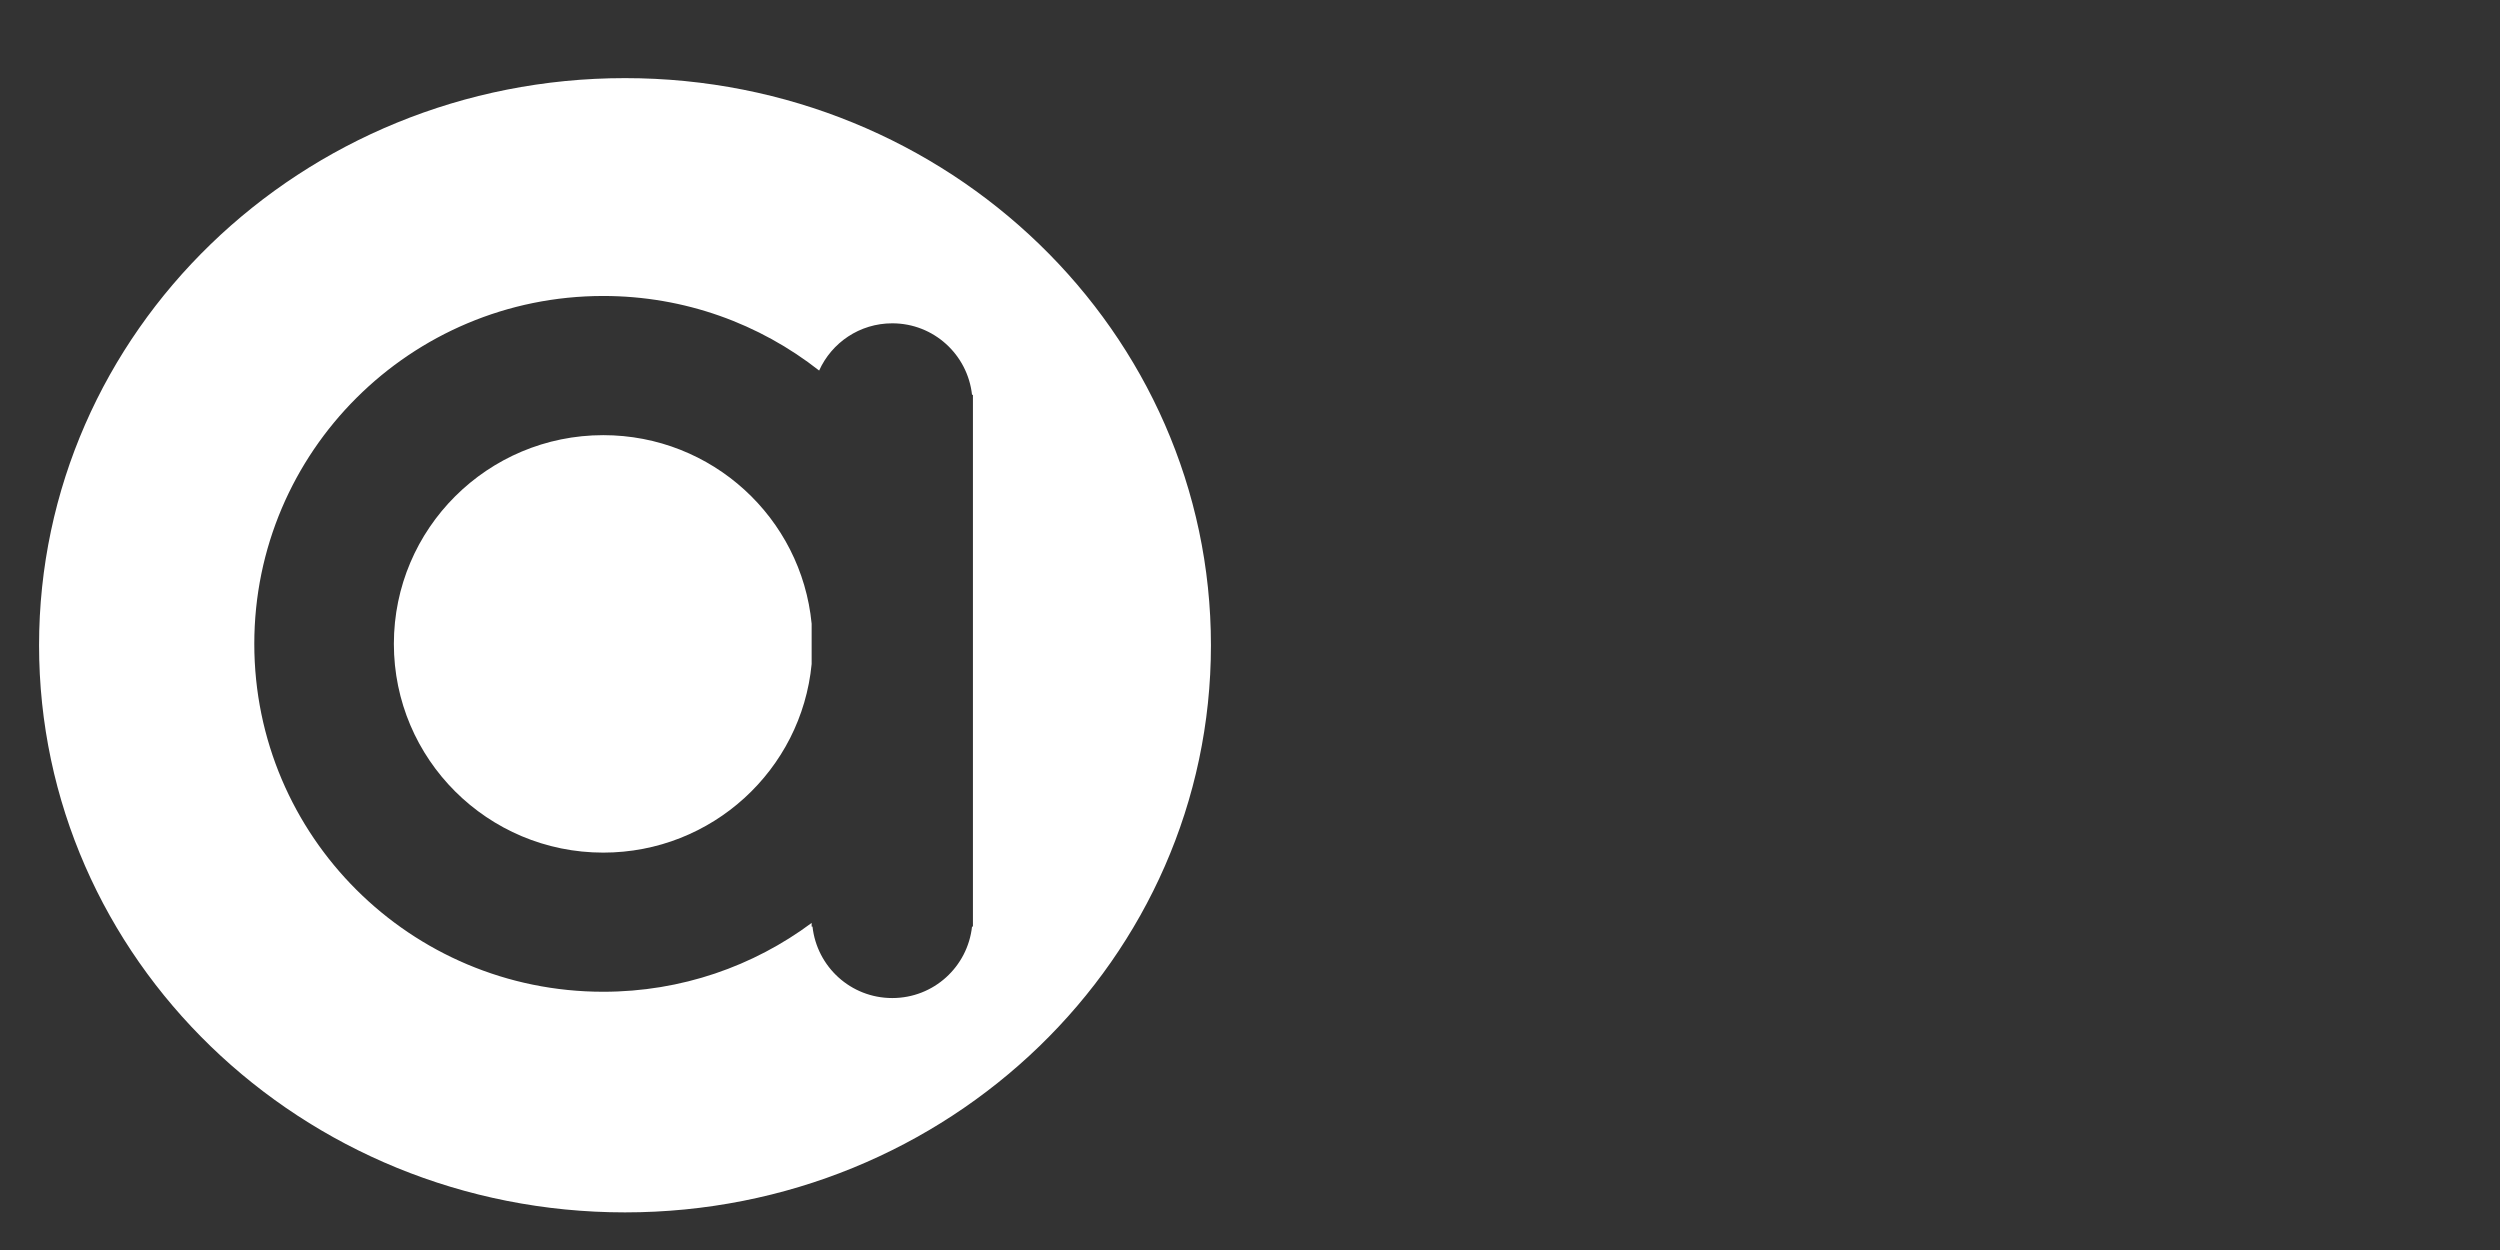
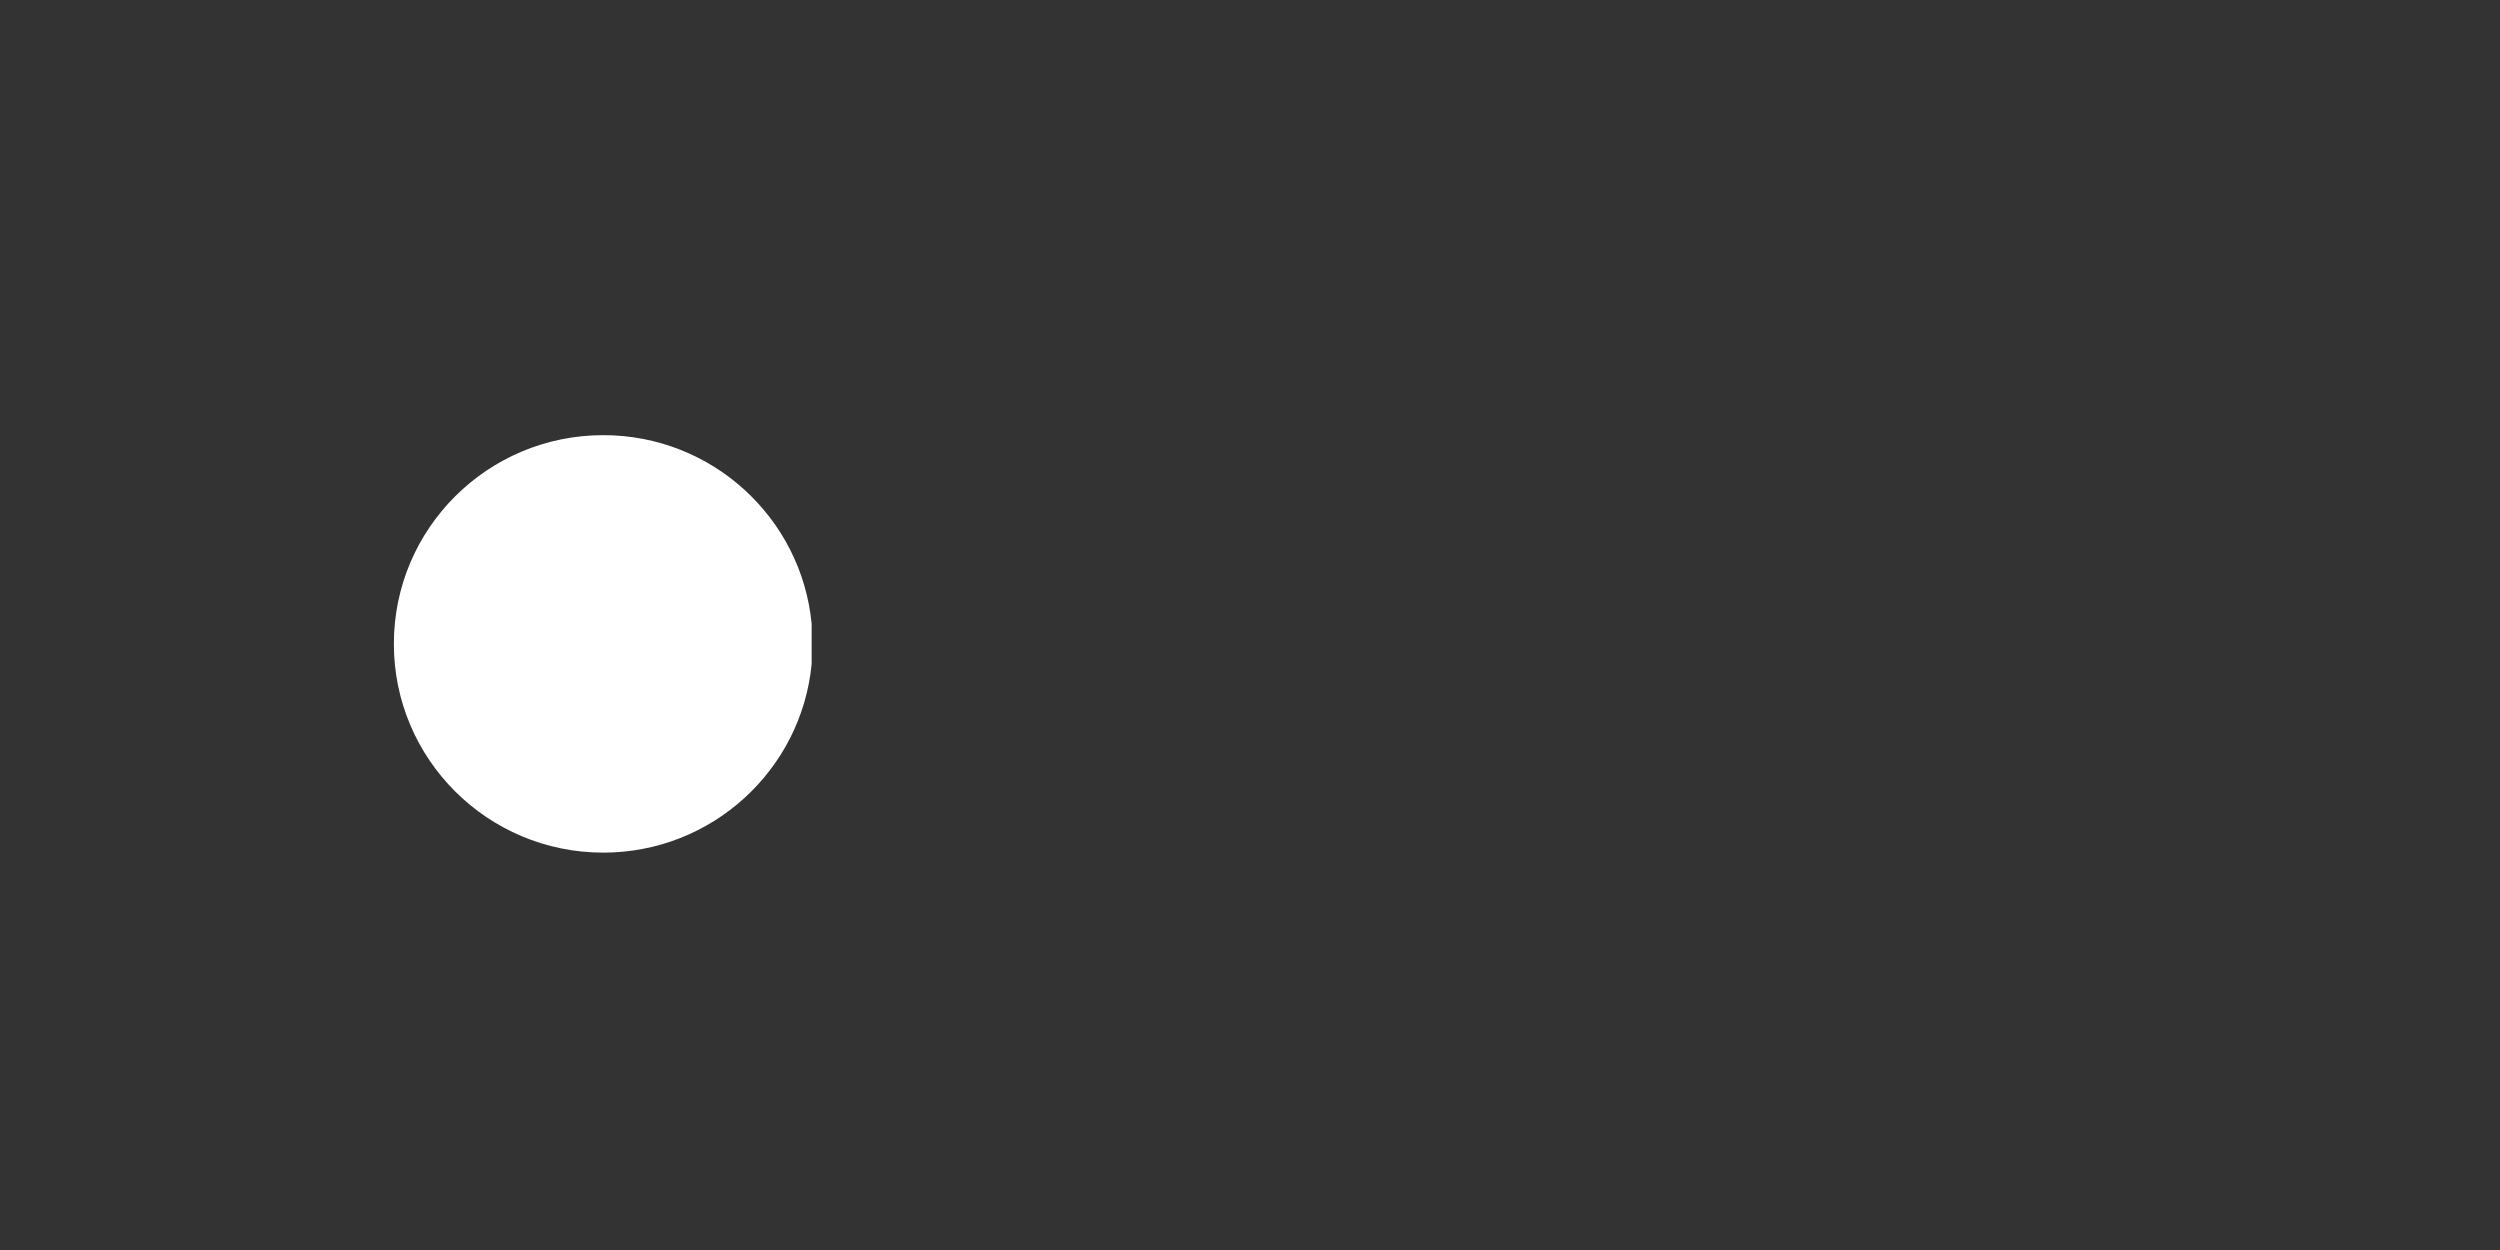
<svg xmlns="http://www.w3.org/2000/svg" width="64" height="32" viewBox="0 0 64 32" fill="none">
  <rect x="0" y="0" width="64" height="32" fill="#333333" stroke="none" />
  <path d="M15.443 11.14C18.229 11.14 20.518 13.258 20.778 15.968V16.999C20.518 19.708 18.229 21.827 15.443 21.827C12.483 21.827 10.083 19.434 10.083 16.483C10.083 13.532 12.483 11.14 15.443 11.14Z" fill="white" />
-   <path fill-rule="evenodd" clip-rule="evenodd" d="M16 31.037C7.715 31.037 1 24.537 1 16.519C1 8.5 7.715 2 16 2C24.285 2 31 8.5 31 16.519C31 24.537 24.285 31.037 16 31.037ZM24.884 23.721H24.907V10.107H24.884C24.771 9.08 23.906 8.277 22.842 8.277C22.005 8.277 21.291 8.774 20.97 9.486C19.449 8.291 17.529 7.577 15.443 7.577C10.509 7.577 6.51 11.565 6.51 16.483C6.51 21.402 10.509 25.389 15.443 25.389C17.443 25.389 19.289 24.734 20.778 23.627V23.721H20.8C20.913 24.748 21.778 25.55 22.842 25.55C23.906 25.55 24.771 24.748 24.884 23.721Z" fill="white" />
</svg>